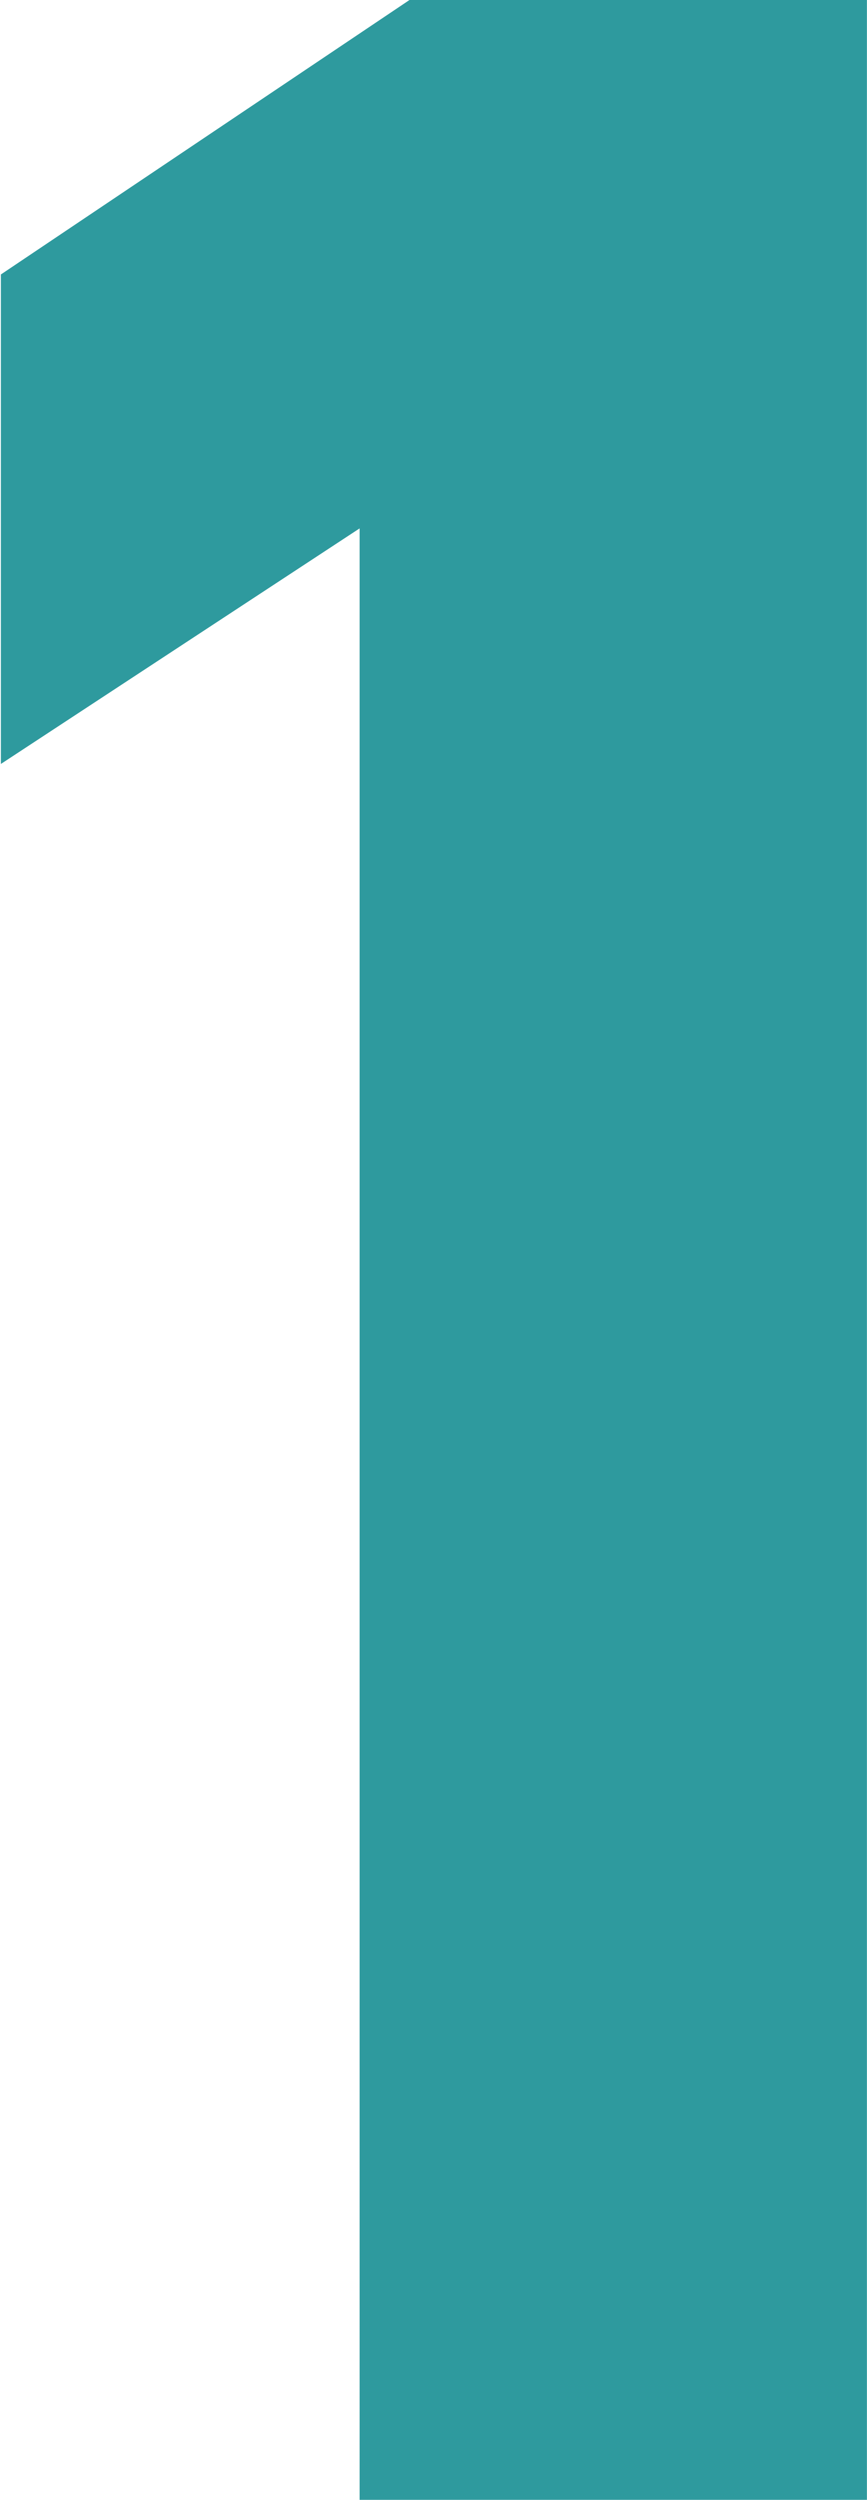
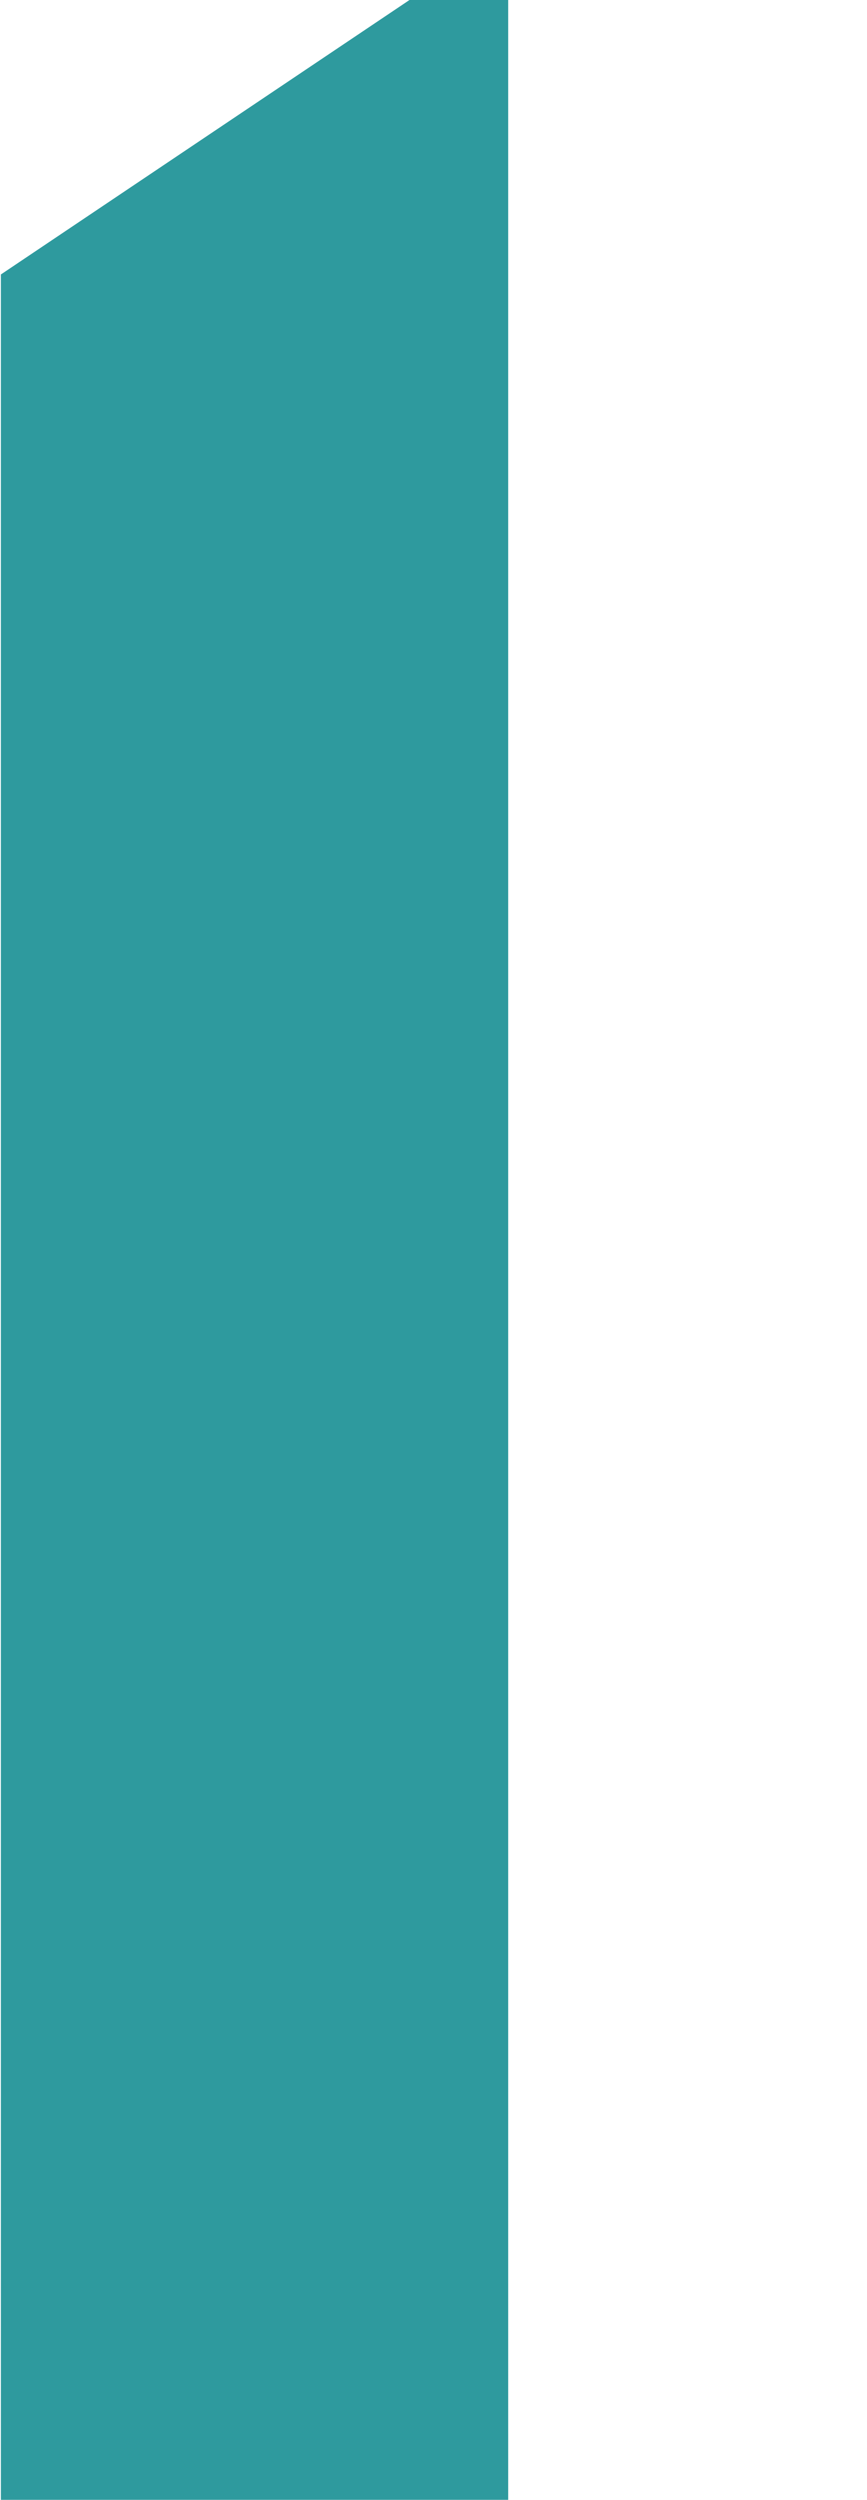
<svg xmlns="http://www.w3.org/2000/svg" width="10.719" height="30.906" viewBox="0 0 10.719 30.906">
  <defs>
    <style>
      .cls-1 {
        fill: #2e9a9e;
        fill-rule: evenodd;
      }
    </style>
  </defs>
-   <path class="cls-1" d="M293.542,24.149l-5.062,3.4V33.6l4.435-2.912V55.059h6.272V24.149h-5.645Z" transform="translate(-288.469 -24.156)" />
+   <path class="cls-1" d="M293.542,24.149l-5.062,3.4V33.6V55.059h6.272V24.149h-5.645Z" transform="translate(-288.469 -24.156)" />
</svg>